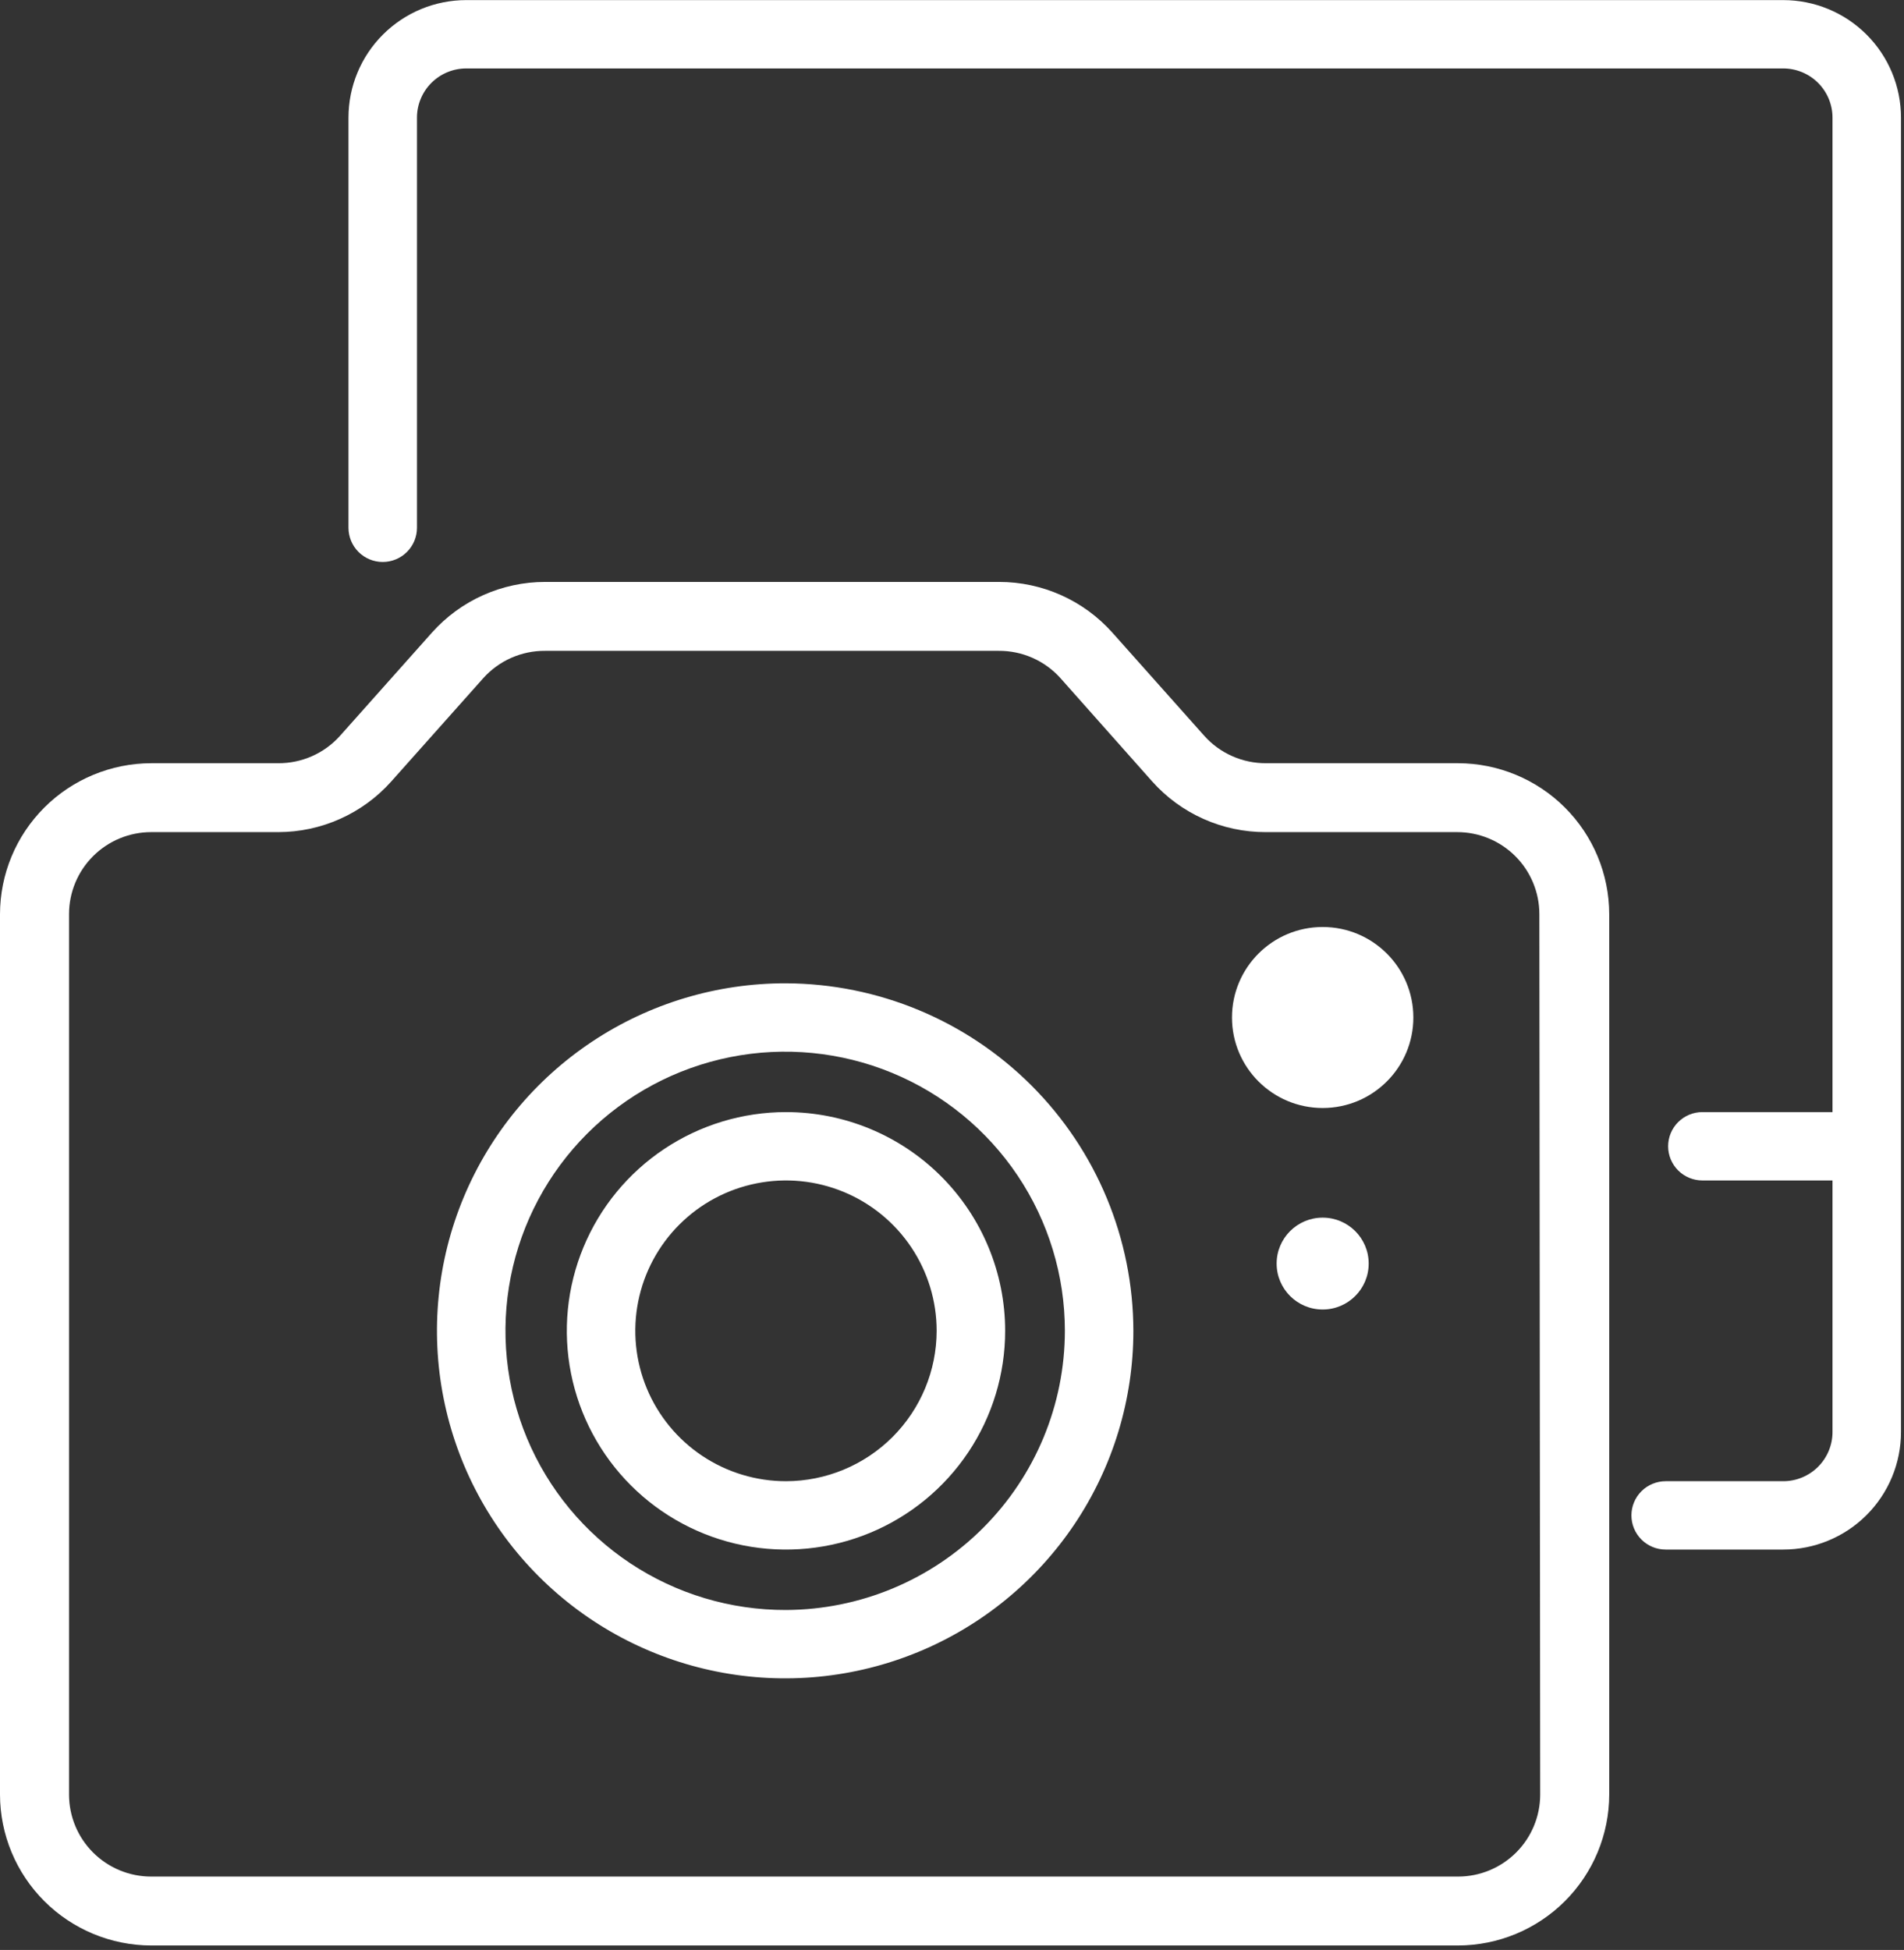
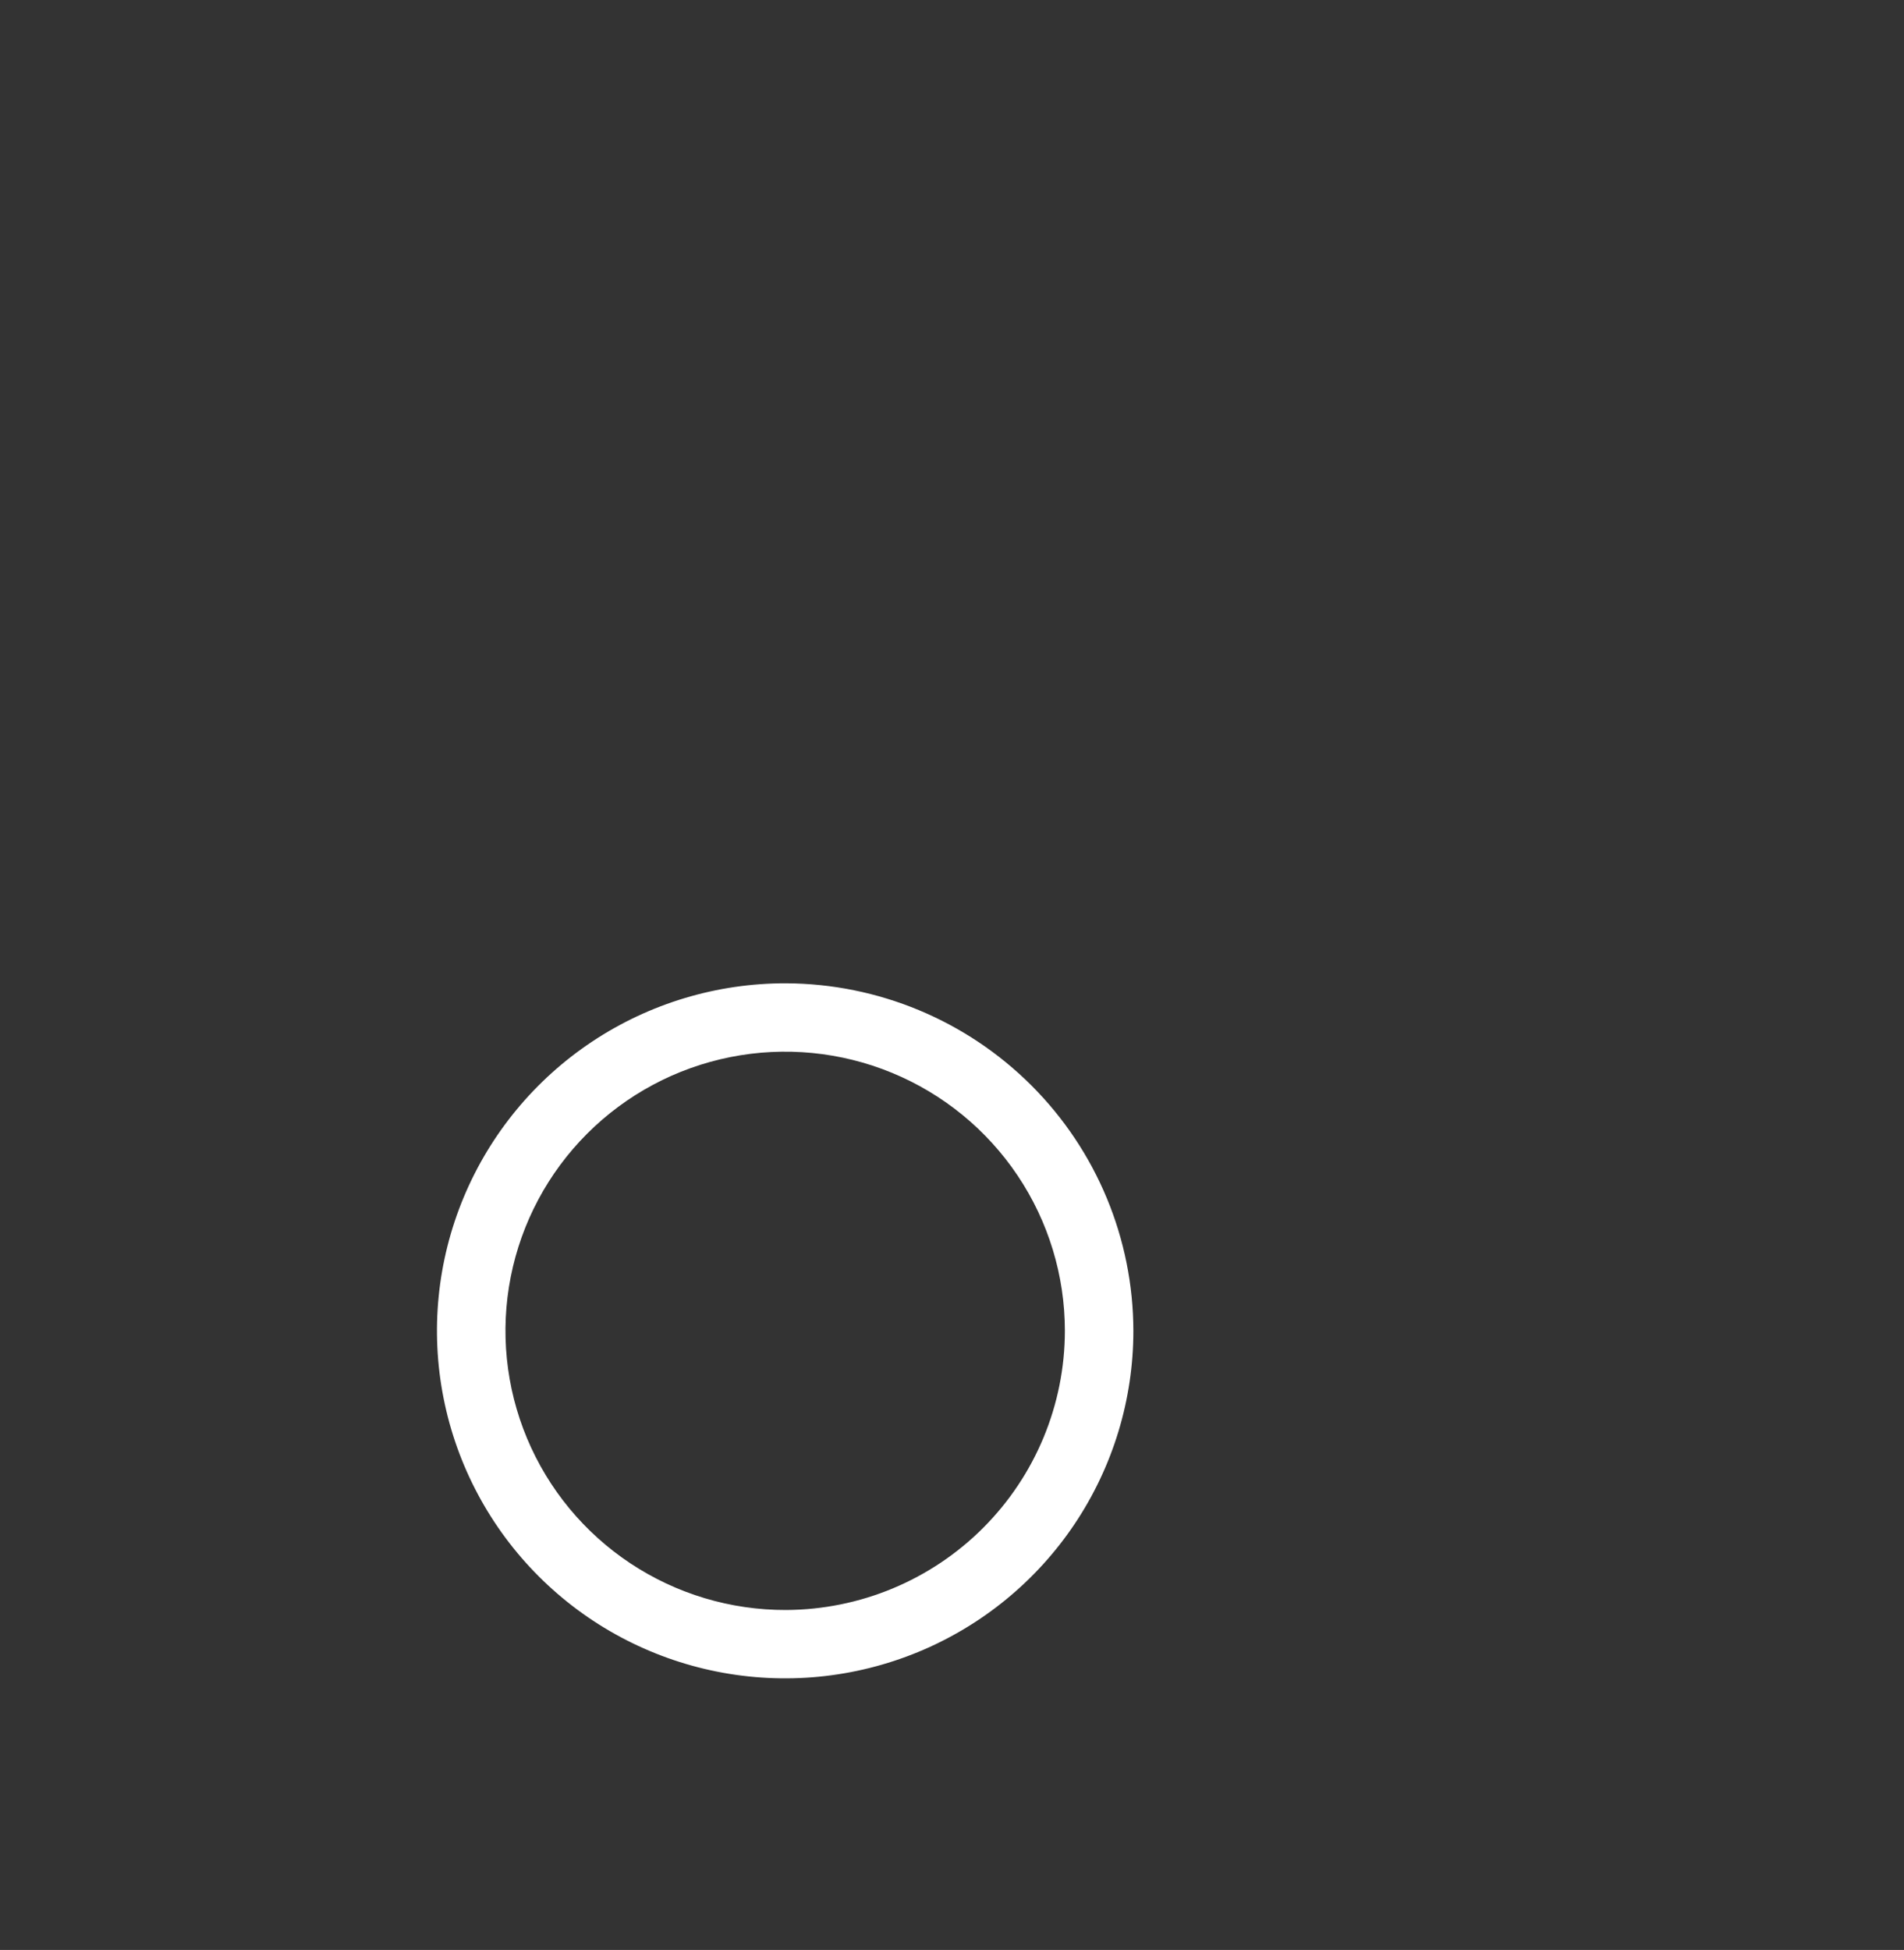
<svg xmlns="http://www.w3.org/2000/svg" width="417" height="427" viewBox="0 0 417 427" fill="none">
  <rect x="0" y="0" width="417" height="427" fill="#333333" stroke="none" />
-   <path d="M319.32 167.127H277.32C274.763 167.147 272.232 166.624 269.893 165.591C267.555 164.559 265.464 163.041 263.76 161.139L243.6 138.507C240.486 135.022 236.668 132.233 232.397 130.324C228.127 128.415 223.5 127.429 218.82 127.431H119.4C114.72 127.429 110.093 128.415 105.823 130.324C101.552 132.233 97.734 135.022 94.62 138.507L74.46 161.139C72.755 163.041 70.665 164.559 68.326 165.591C65.988 166.624 63.457 167.147 60.9 167.127H33.12C24.341 167.143 15.926 170.63 9.718 176.824C3.51 183.019 0.016 191.416 0 200.177V392.969C0.016 401.73 3.51 410.127 9.718 416.322C15.926 422.517 24.341 426.004 33.12 426.02H319.32C328.099 426.004 336.514 422.517 342.722 416.322C348.93 410.127 352.424 401.73 352.44 392.969V200.177C352.424 191.416 348.93 183.019 342.722 176.824C336.514 170.63 328.099 167.143 319.32 167.127ZM337.32 392.969C337.32 397.733 335.424 402.302 332.048 405.67C328.672 409.039 324.094 410.931 319.32 410.931H33.12C28.346 410.931 23.768 409.039 20.392 405.67C17.016 402.302 15.12 397.733 15.12 392.969V200.177C15.12 195.413 17.016 190.844 20.392 187.476C23.768 184.107 28.346 182.215 33.12 182.215H60.96C65.629 182.208 70.245 181.218 74.505 179.31C78.765 177.401 82.573 174.616 85.68 171.138L105.84 148.506C107.544 146.604 109.635 145.087 111.973 144.054C114.312 143.022 116.843 142.498 119.4 142.519H218.7C221.257 142.498 223.788 143.022 226.127 144.054C228.465 145.087 230.556 146.604 232.26 148.506L252.36 171.138C255.474 174.624 259.292 177.413 263.563 179.322C267.833 181.231 272.46 182.217 277.14 182.215H319.14C323.914 182.215 328.492 184.107 331.868 187.476C335.244 190.844 337.14 195.413 337.14 200.177L337.32 392.969Z" fill="white" />
-   <path d="M172.14 243.525C162.647 243.525 153.366 246.335 145.473 251.598C137.579 256.861 131.427 264.342 127.794 273.094C124.161 281.846 123.21 291.477 125.062 300.769C126.915 310.06 131.486 318.595 138.199 325.294C144.912 331.992 153.465 336.554 162.776 338.403C172.087 340.251 181.738 339.302 190.509 335.677C199.28 332.051 206.776 325.912 212.051 318.035C217.325 310.158 220.14 300.898 220.14 291.424C220.14 278.721 215.083 266.537 206.081 257.555C197.08 248.572 184.871 243.525 172.14 243.525ZM172.14 324.355C165.613 324.355 159.233 322.423 153.806 318.805C148.38 315.186 144.15 310.043 141.652 304.026C139.154 298.009 138.501 291.388 139.774 285C141.048 278.612 144.191 272.744 148.806 268.139C153.421 263.533 159.301 260.397 165.702 259.127C172.104 257.856 178.739 258.508 184.769 261C190.799 263.493 195.953 267.714 199.579 273.129C203.205 278.544 205.14 284.911 205.14 291.424C205.124 300.153 201.642 308.52 195.457 314.692C189.272 320.864 180.887 324.339 172.14 324.355Z" fill="white" />
  <path d="M172.142 215.324C157.051 215.289 142.29 219.722 129.725 228.062C117.16 236.402 107.358 248.275 101.558 262.177C95.759 276.079 94.223 291.386 97.145 306.159C100.067 320.933 107.316 334.509 117.974 345.17C128.632 355.831 142.22 363.096 157.018 366.047C171.816 368.998 187.158 367.501 201.103 361.747C215.049 355.993 226.969 346.239 235.357 333.721C243.744 321.202 248.222 306.482 248.222 291.424C248.19 271.282 240.17 251.971 225.914 237.712C211.659 223.452 192.326 215.404 172.142 215.324ZM172.142 352.554C160.018 352.59 148.156 349.035 138.059 342.339C127.961 335.644 120.081 326.109 115.417 314.942C110.752 303.775 109.514 291.478 111.857 279.608C114.2 267.738 120.02 256.829 128.581 248.261C137.141 239.694 148.056 233.854 159.944 231.481C171.832 229.108 184.159 230.308 195.363 234.929C206.567 239.551 216.146 247.386 222.885 257.443C229.624 267.499 233.222 279.325 233.222 291.424C233.206 307.601 226.771 323.113 215.325 334.569C203.879 346.024 188.353 352.491 172.142 352.554Z" fill="white" />
-   <path d="M289.682 242.629C300.65 242.629 309.542 233.757 309.542 222.811C309.542 211.866 300.65 202.993 289.682 202.993C278.713 202.993 269.822 211.866 269.822 222.811C269.822 233.757 278.713 242.629 289.682 242.629Z" fill="white" />
-   <path d="M289.68 286.754C295.247 286.754 299.76 282.251 299.76 276.695C299.76 271.14 295.247 266.637 289.68 266.637C284.113 266.637 279.6 271.14 279.6 276.695C279.6 282.251 284.113 286.754 289.68 286.754Z" fill="white" />
-   <path d="M390.542 0.02H102.122C95.279 0.02 88.717 2.732 83.878 7.56C79.04 12.389 76.322 18.937 76.322 25.765V115.575C76.322 117.56 77.112 119.464 78.519 120.867C79.925 122.271 81.833 123.059 83.822 123.059C85.811 123.059 87.719 122.271 89.125 120.867C90.532 119.464 91.322 117.56 91.322 115.575V25.765C91.322 24.35 91.601 22.948 92.144 21.641C92.687 20.333 93.482 19.145 94.485 18.145C95.488 17.144 96.678 16.35 97.989 15.808C99.299 15.267 100.704 14.988 102.122 14.988H390.542C391.96 14.988 393.364 15.267 394.675 15.808C395.985 16.35 397.176 17.144 398.179 18.145C399.181 19.145 399.977 20.333 400.52 21.641C401.062 22.948 401.342 24.35 401.342 25.765V243.525H372.842C370.853 243.525 368.945 244.313 367.538 245.717C366.132 247.12 365.342 249.024 365.342 251.009C365.342 252.994 366.132 254.898 367.538 256.301C368.945 257.705 370.853 258.493 372.842 258.493H401.342V313.577C401.342 316.435 400.204 319.176 398.179 321.197C396.153 323.219 393.406 324.354 390.542 324.354H364.802C362.813 324.354 360.905 325.142 359.499 326.546C358.092 327.95 357.302 329.853 357.302 331.838C357.302 333.823 358.092 335.727 359.499 337.13C360.905 338.534 362.813 339.322 364.802 339.322H390.542C397.384 339.322 403.947 336.61 408.785 331.782C413.624 326.953 416.342 320.405 416.342 313.577V25.765C416.342 18.937 413.624 12.389 408.785 7.56C403.947 2.732 397.384 0.02 390.542 0.02Z" fill="white" />
</svg>